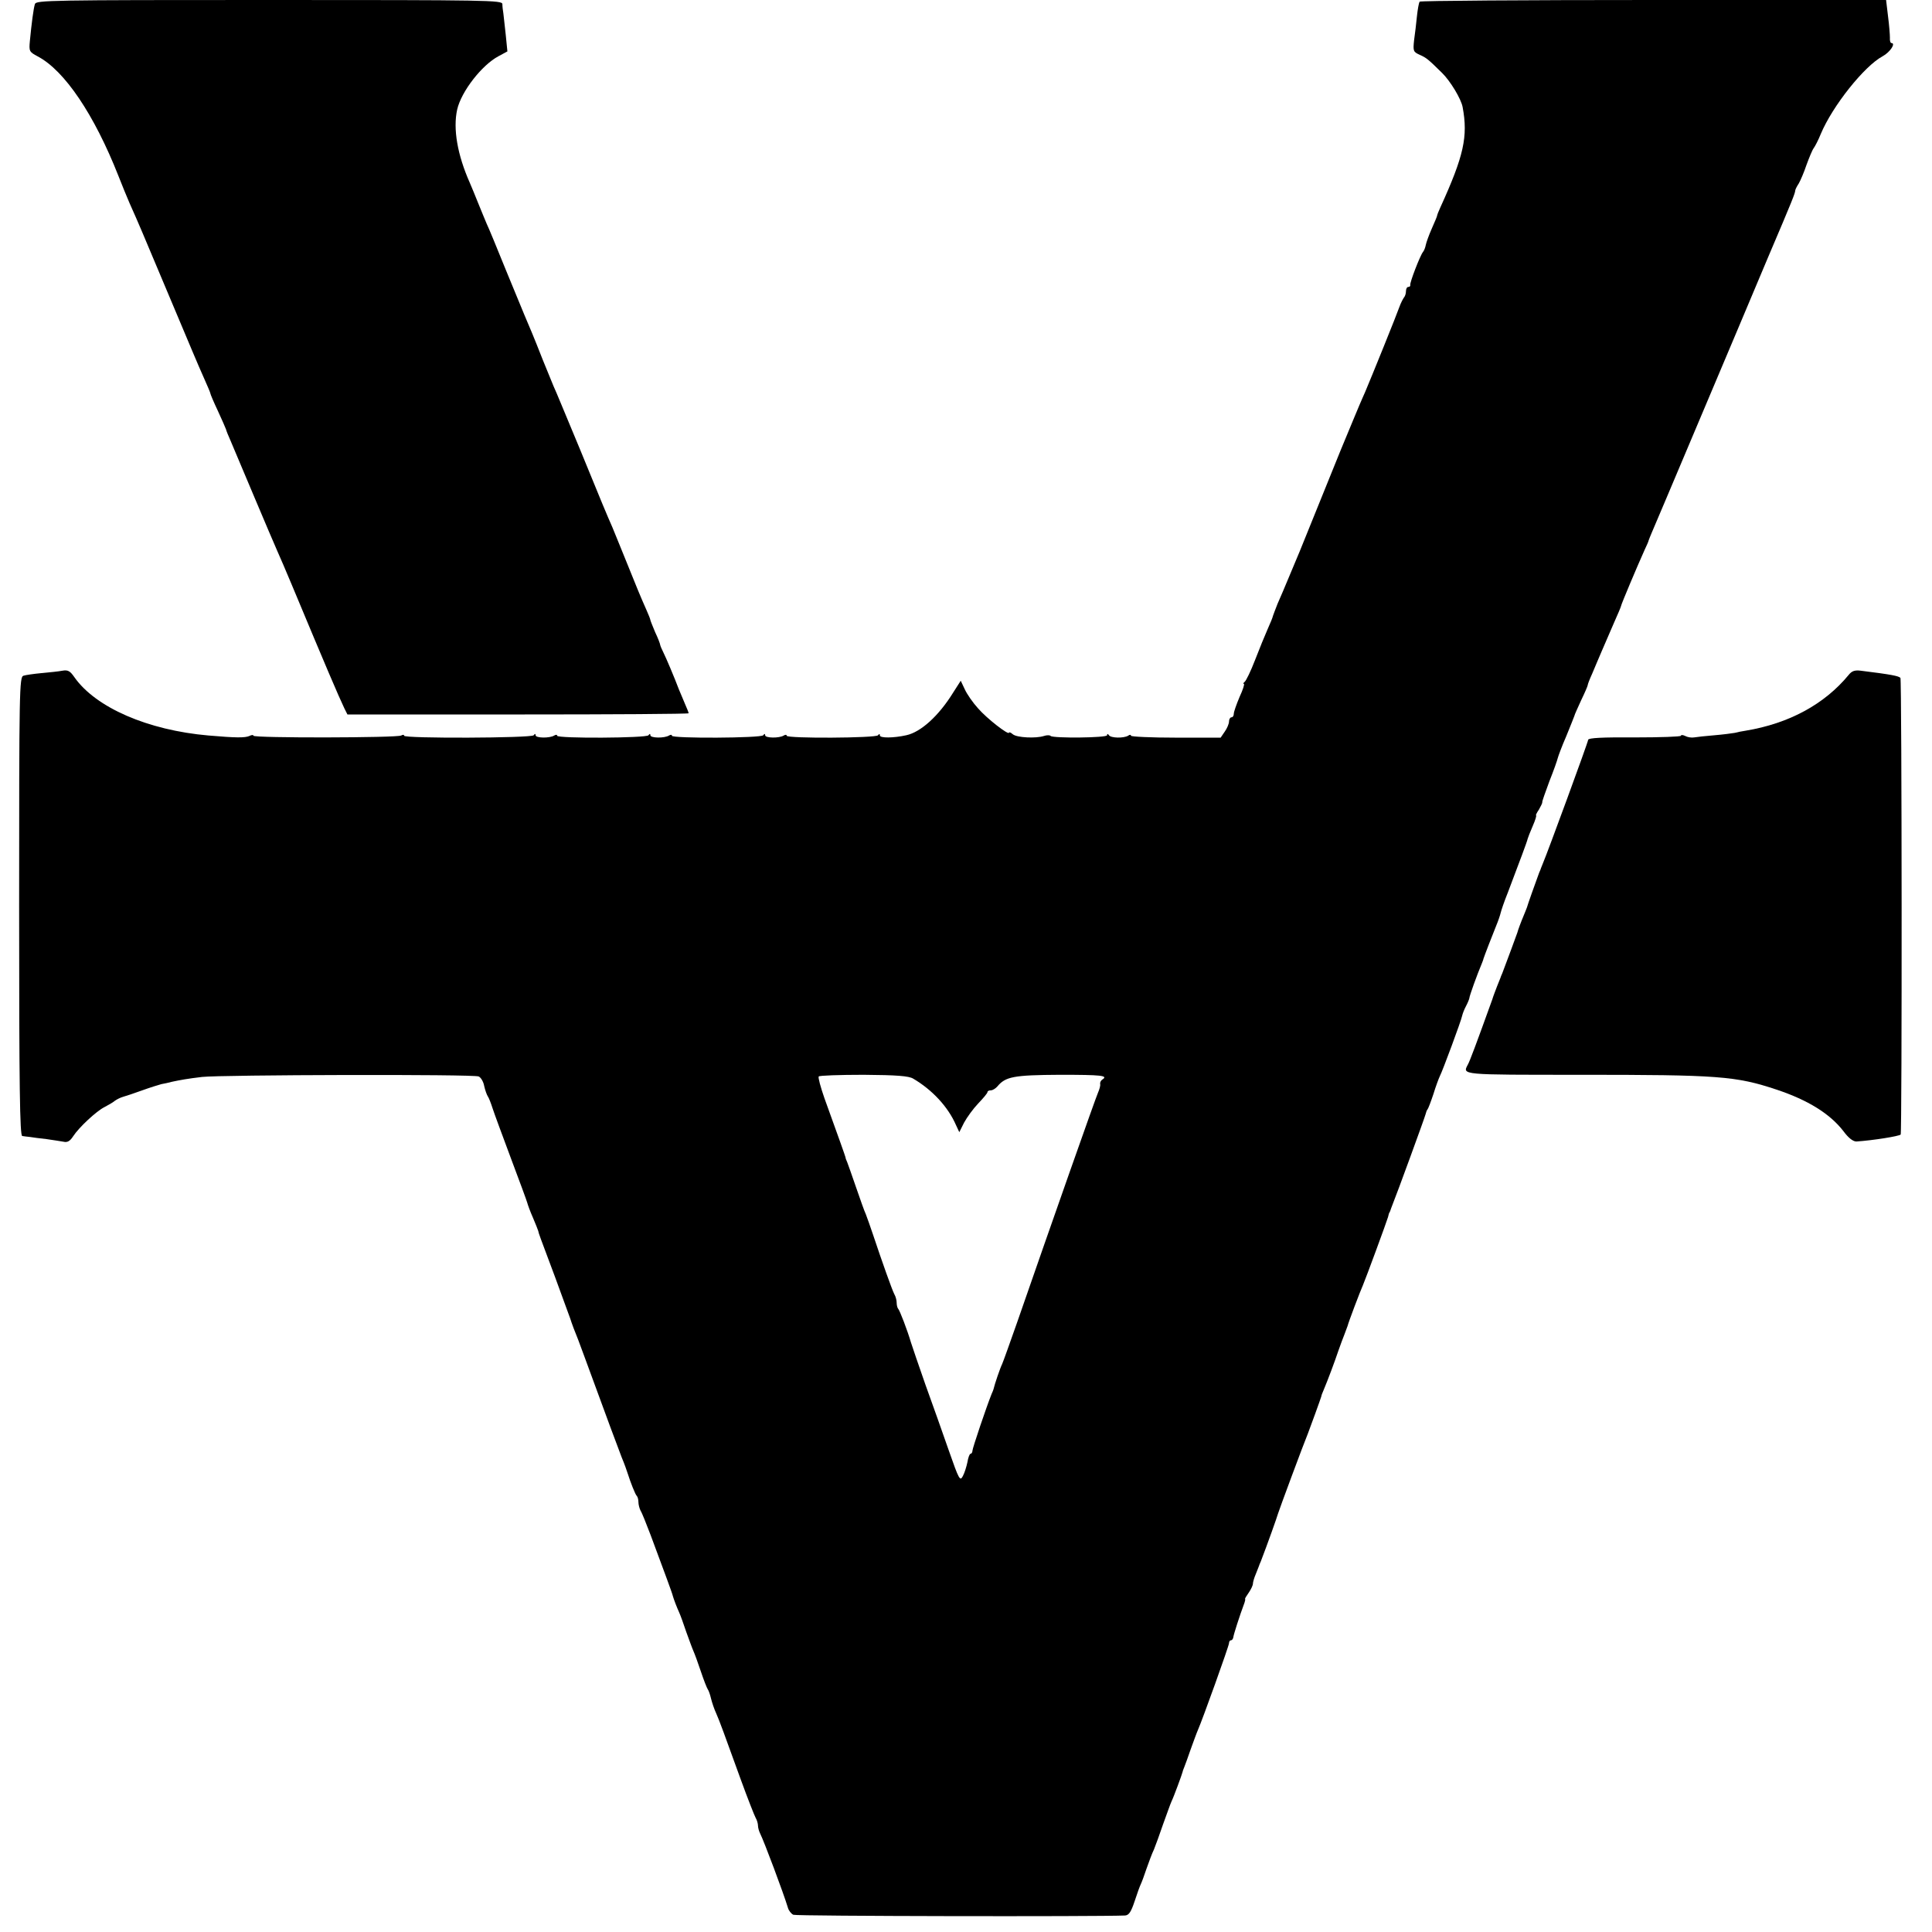
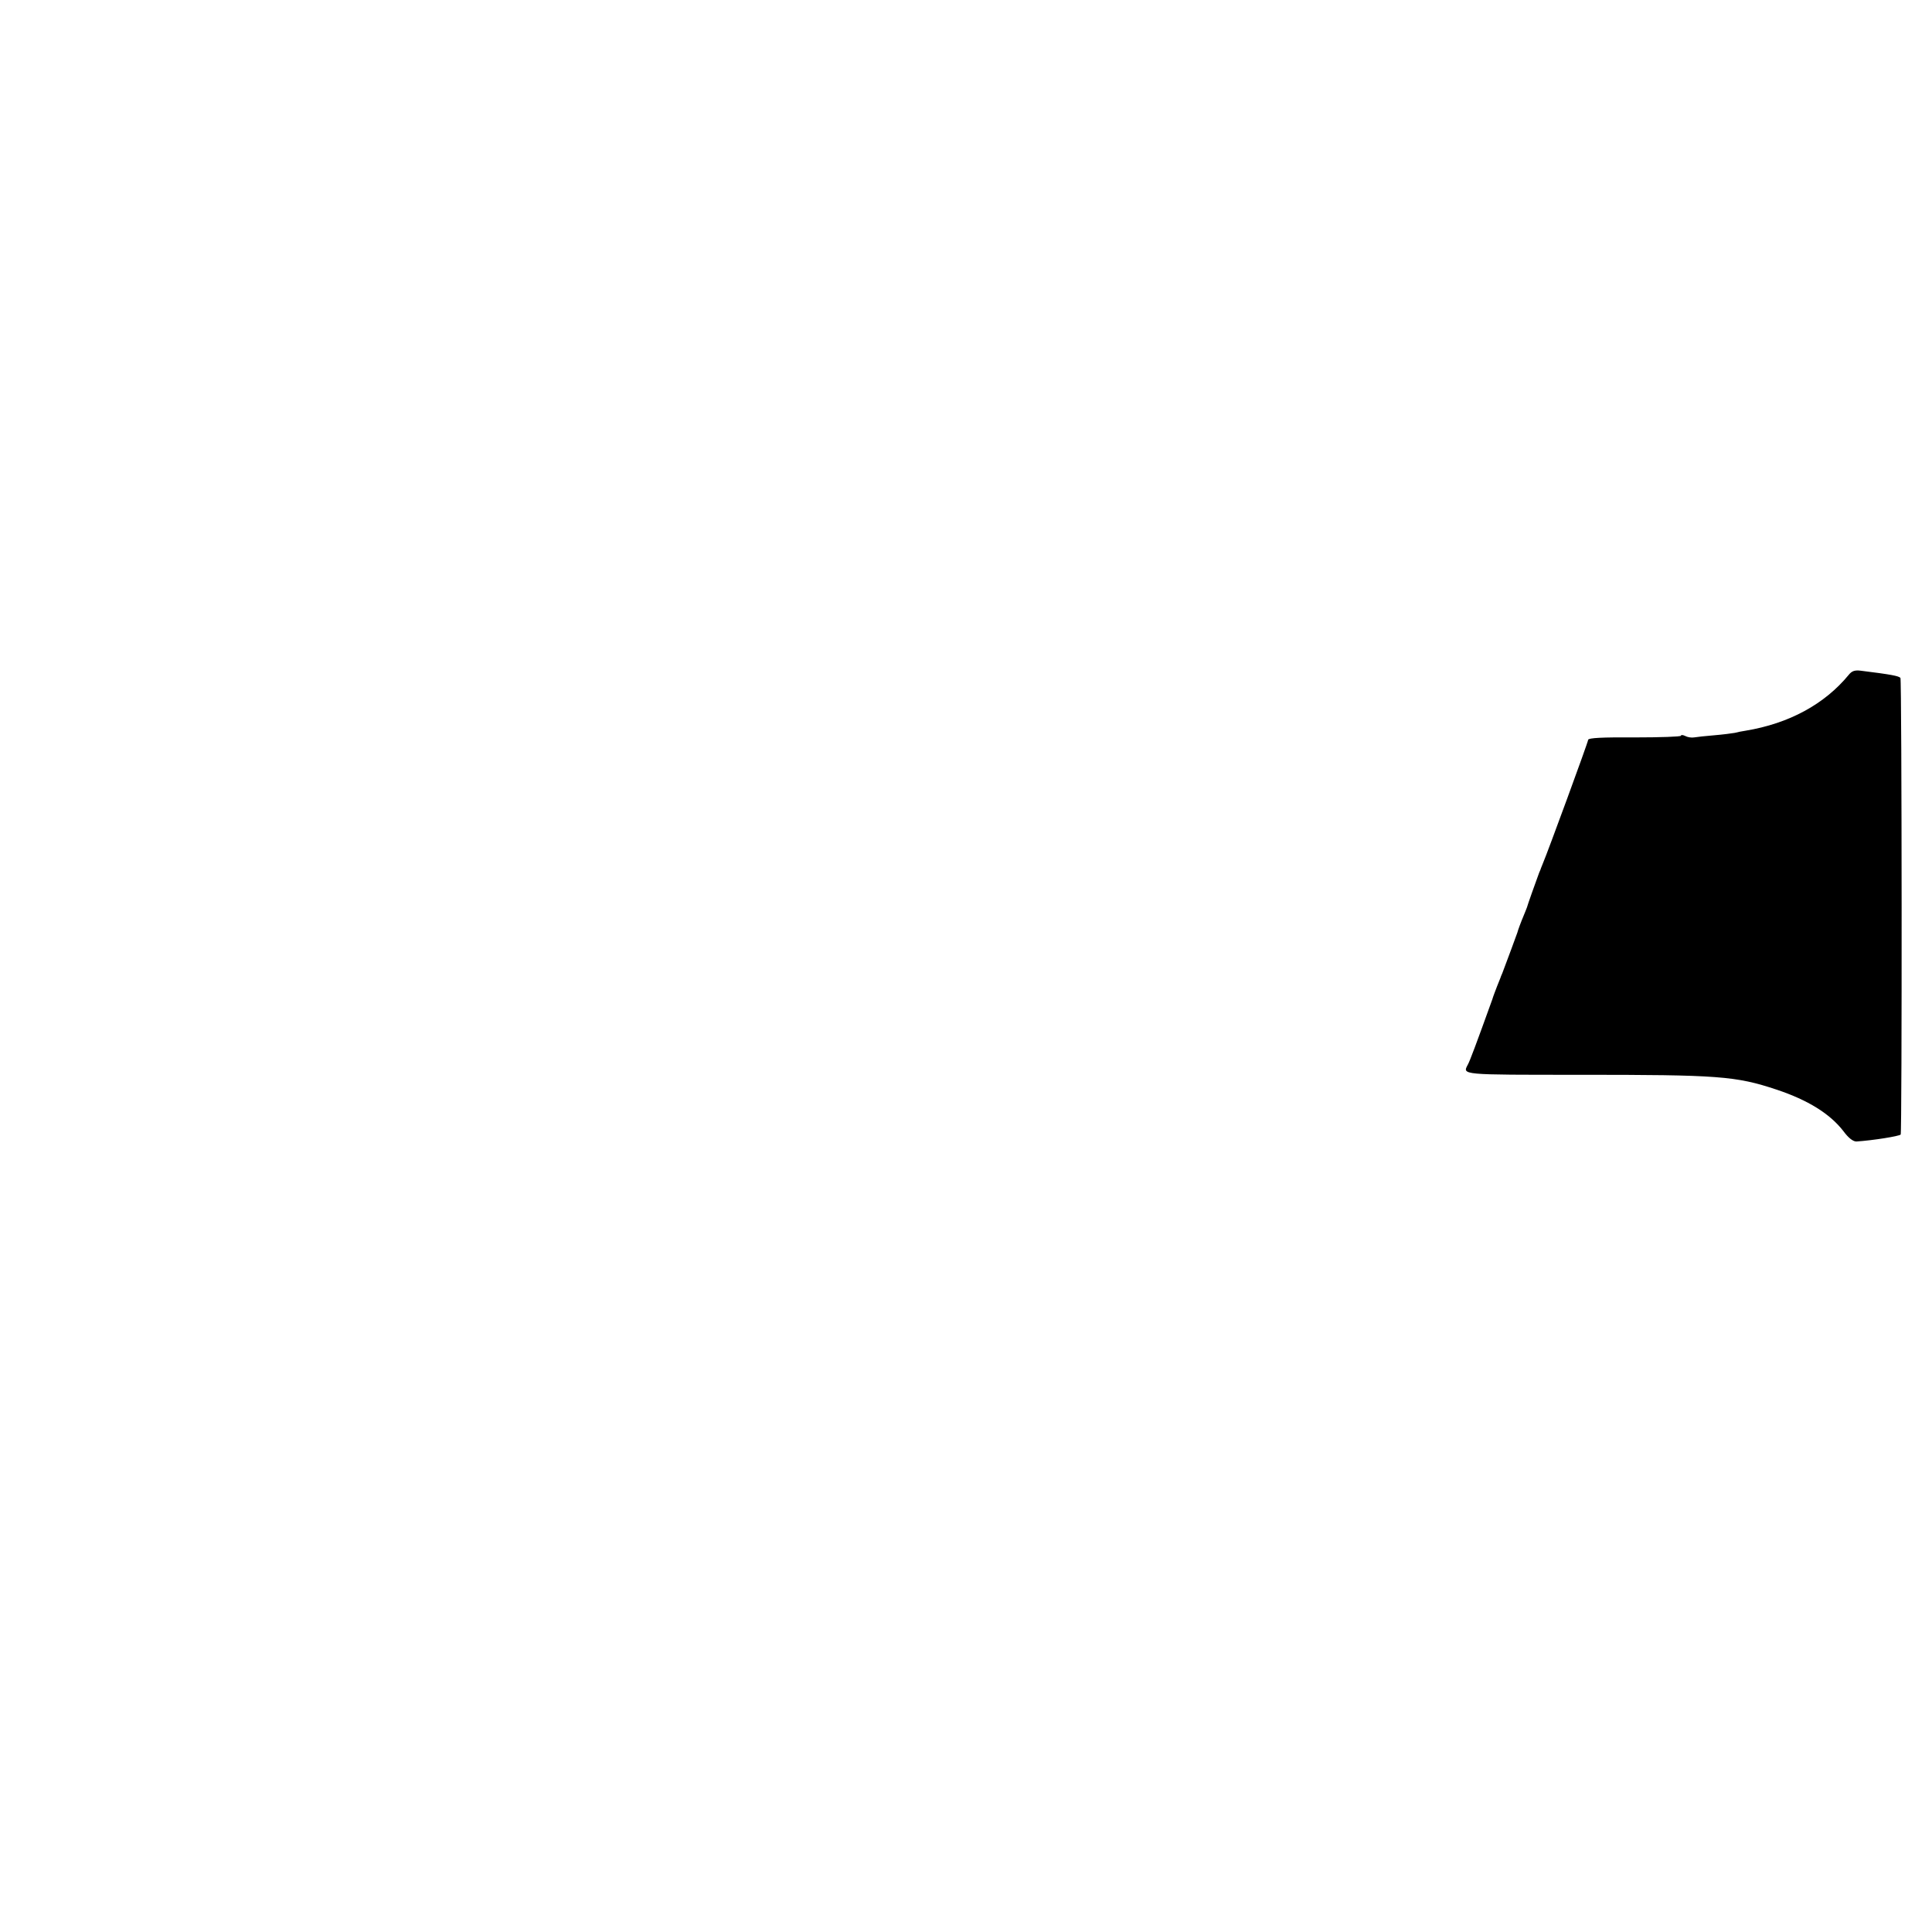
<svg xmlns="http://www.w3.org/2000/svg" version="1.0" width="808pt" height="808pt" viewBox="0 0 808 808" preserveAspectRatio="xMidYMid meet">
  <g transform="translate(0,808) scale(0.1,-0.1)" fill="#000000" stroke="none">
-     <path d="M146 8063 c-6 -19 -14 -81 -21 -154 -4 -43 -3 -46 33 -65 112 -59 236 -243 337 -499 15 -38 36 -90 47 -115 40 -89 55 -126 143 -335 37 -88 73 -173 80 -190 7 -16 25 -59 40 -95 15 -36 38 -89 51 -118 13 -29 24 -55 24 -58 0 -3 14 -36 31 -72 17 -37 32 -71 34 -77 1 -5 10 -28 20 -50 9 -22 53 -125 97 -230 44 -104 88 -208 98 -230 10 -22 37 -85 60 -140 146 -350 194 -462 220 -517 l13 -26 713 0 c393 0 714 2 714 5 0 3 -7 21 -16 41 -9 21 -19 46 -24 57 -20 53 -54 133 -65 155 -7 14 -13 28 -14 33 0 4 -9 28 -21 53 -11 26 -20 49 -20 51 0 3 -7 21 -16 41 -28 63 -40 93 -88 212 -26 63 -50 124 -55 135 -23 52 -46 107 -135 325 -54 129 -103 249 -111 265 -7 17 -27 66 -45 110 -17 44 -37 93 -44 110 -19 44 -31 73 -108 260 -38 94 -75 184 -83 200 -7 17 -23 55 -35 85 -12 30 -28 69 -35 85 -52 117 -71 226 -53 307 17 75 103 186 173 223 l37 20 -7 70 c-4 39 -9 79 -10 90 -2 11 -4 28 -4 38 -1 16 -54 17 -975 17 -920 0 -975 -1 -980 -17z" />
-     <path d="M5937 8073 c-3 -5 -8 -32 -11 -60 -3 -29 -8 -75 -12 -101 -5 -46 -3 -49 23 -61 29 -13 35 -18 94 -76 34 -33 80 -109 86 -143 23 -123 5 -204 -93 -419 -8 -17 -14 -33 -14 -36 0 -2 -10 -26 -22 -53 -12 -27 -23 -58 -25 -68 -2 -11 -7 -24 -12 -30 -12 -15 -56 -129 -53 -138 1 -5 -3 -8 -8 -8 -6 0 -10 -8 -10 -18 0 -10 -4 -22 -9 -27 -4 -6 -13 -23 -19 -40 -9 -27 -117 -294 -143 -355 -6 -14 -17 -38 -24 -55 -7 -16 -17 -41 -23 -55 -6 -14 -31 -74 -56 -135 -95 -235 -158 -391 -170 -420 -7 -16 -27 -64 -44 -105 -17 -41 -39 -93 -49 -115 -9 -22 -17 -45 -19 -50 -1 -6 -11 -31 -22 -55 -11 -25 -35 -83 -53 -130 -18 -47 -38 -88 -44 -92 -5 -4 -7 -8 -3 -8 4 0 -4 -25 -18 -55 -13 -31 -24 -62 -24 -70 0 -8 -4 -15 -10 -15 -5 0 -10 -8 -10 -17 0 -10 -8 -29 -18 -43 l-17 -25 -188 0 c-103 0 -187 4 -187 8 0 5 -6 5 -12 0 -19 -11 -72 -10 -80 2 -5 7 -8 7 -8 0 0 -11 -225 -13 -236 -3 -3 4 -16 4 -28 0 -34 -11 -113 -7 -130 7 -9 8 -16 10 -16 7 0 -13 -93 59 -130 102 -21 23 -46 59 -55 79 l-17 36 -32 -50 c-60 -97 -135 -165 -196 -178 -54 -12 -110 -12 -110 -1 0 7 -3 8 -8 1 -8 -12 -382 -14 -382 -2 0 5 -5 5 -12 1 -19 -12 -78 -11 -78 1 0 7 -3 7 -8 0 -8 -12 -382 -14 -382 -2 0 5 -5 5 -12 1 -19 -12 -78 -11 -78 1 0 7 -3 7 -8 0 -8 -12 -382 -14 -382 -2 0 5 -5 5 -12 1 -19 -12 -78 -11 -78 1 0 7 -3 7 -8 0 -9 -12 -542 -14 -542 -2 0 5 -5 5 -12 1 -16 -10 -618 -11 -618 -1 0 4 -8 4 -17 -1 -19 -8 -55 -8 -171 2 -254 22 -472 117 -561 244 -18 26 -27 31 -50 27 -15 -3 -54 -7 -87 -10 -32 -3 -67 -8 -76 -11 -17 -5 -18 -60 -18 -965 0 -760 3 -959 13 -960 6 -1 21 -3 32 -4 11 -2 43 -6 70 -9 28 -4 60 -9 71 -11 16 -4 27 3 40 23 24 37 97 105 131 122 15 8 35 19 43 26 8 6 24 14 35 17 11 3 47 15 80 27 33 12 69 23 80 26 11 2 31 6 45 10 33 7 65 13 125 20 77 9 1138 12 1157 2 9 -4 20 -22 23 -40 4 -18 11 -37 15 -43 4 -5 13 -28 20 -50 7 -22 42 -116 77 -210 35 -93 66 -177 68 -185 2 -8 12 -36 24 -63 11 -26 21 -51 22 -55 2 -11 4 -16 70 -192 33 -91 62 -169 64 -175 1 -5 8 -23 14 -40 7 -16 28 -71 46 -121 94 -257 144 -391 155 -419 11 -26 22 -57 26 -70 10 -32 31 -86 37 -91 4 -4 7 -16 7 -26 0 -10 4 -26 9 -36 6 -9 24 -55 42 -102 53 -143 91 -244 93 -255 4 -14 16 -46 27 -70 5 -11 18 -47 29 -80 12 -33 25 -69 30 -80 5 -11 19 -49 31 -85 12 -36 25 -69 29 -75 4 -5 10 -23 14 -40 4 -16 13 -43 21 -60 15 -34 33 -84 104 -280 28 -77 56 -148 61 -157 6 -10 10 -25 10 -33 0 -8 4 -23 9 -33 17 -34 98 -250 116 -310 3 -12 14 -26 23 -30 13 -6 1270 -8 1387 -3 16 1 25 14 40 59 10 31 22 64 26 72 4 8 15 38 24 65 10 28 23 64 31 80 7 17 24 64 38 105 15 41 30 84 35 95 10 20 45 116 47 125 0 3 4 12 7 20 3 8 16 42 27 75 12 33 25 69 30 80 19 43 130 352 130 363 0 7 4 12 8 12 5 0 9 6 10 13 1 10 25 86 47 145 2 7 4 13 2 15 -1 1 6 13 16 27 9 13 17 30 17 37 0 6 5 24 12 40 6 15 12 30 13 33 1 3 4 12 8 20 27 70 69 188 72 200 4 14 107 292 125 335 9 23 54 147 56 155 0 3 4 14 9 25 19 45 48 123 62 165 9 25 20 56 26 70 5 14 11 30 13 35 3 14 53 146 64 170 12 28 100 267 105 285 2 8 4 16 5 18 2 1 3 5 5 10 1 4 5 14 8 22 17 41 136 367 139 380 2 8 5 17 8 20 3 3 14 32 25 65 10 33 23 67 27 75 11 21 89 231 93 252 2 9 9 27 16 40 7 13 13 28 14 33 0 9 33 100 52 145 3 8 7 17 7 20 3 10 40 106 54 140 8 19 16 43 18 52 2 9 15 48 30 85 50 132 81 214 83 225 1 4 10 28 21 53 11 25 17 45 14 45 -2 0 3 11 12 24 8 14 15 28 14 31 -1 3 13 42 30 88 18 45 33 88 35 97 2 8 17 49 35 90 17 41 32 80 34 85 1 6 15 36 29 67 15 31 27 59 27 62 0 4 8 25 19 49 10 23 27 65 39 92 12 28 35 81 51 118 17 38 31 71 31 74 0 5 66 162 98 233 9 19 17 37 17 40 1 3 6 16 12 30 6 14 97 228 201 475 105 248 233 552 286 678 105 246 113 268 114 280 0 4 7 18 15 30 7 12 22 47 32 77 11 30 24 62 30 70 6 8 20 35 30 60 49 117 182 284 259 325 31 17 56 55 36 55 -4 0 -7 10 -6 23 0 12 -3 52 -8 90 l-8 67 -974 0 c-535 0 -975 -3 -977 -7z m-2118 -4504 c80 -47 146 -118 179 -194 l14 -30 20 40 c12 22 38 58 59 80 21 22 39 43 39 48 0 4 6 7 14 7 7 0 19 7 27 16 34 41 67 48 262 49 173 0 204 -3 177 -20 -6 -4 -10 -12 -9 -18 2 -7 -3 -23 -9 -37 -10 -22 -193 -542 -338 -960 -30 -85 -58 -164 -63 -175 -8 -16 -31 -83 -36 -105 -1 -3 -4 -12 -8 -20 -22 -55 -80 -227 -80 -237 0 -7 -4 -13 -8 -13 -4 0 -10 -16 -13 -35 -4 -19 -12 -45 -19 -58 -12 -23 -16 -16 -59 107 -25 72 -69 196 -98 276 -28 80 -55 159 -60 175 -15 51 -47 135 -54 142 -3 3 -6 15 -6 25 0 10 -4 26 -10 36 -9 17 -51 135 -89 249 -11 33 -25 72 -30 85 -6 12 -24 64 -41 113 -17 50 -34 97 -37 105 -4 8 -7 17 -7 20 -1 5 -29 84 -88 247 -16 46 -27 86 -24 91 2 4 87 7 188 7 139 -1 189 -5 207 -16z" />
    <path d="M7732 5258 c-101 -123 -250 -204 -432 -234 -14 -2 -34 -6 -45 -9 -11 -2 -49 -7 -85 -10 -36 -3 -74 -7 -85 -9 -11 -2 -28 1 -37 6 -10 5 -18 5 -18 1 0 -4 -87 -7 -193 -7 -136 1 -194 -2 -195 -10 0 -9 -170 -472 -189 -516 -3 -8 -7 -17 -8 -20 -1 -3 -4 -12 -8 -20 -13 -35 -49 -136 -51 -145 -2 -5 -8 -21 -14 -35 -11 -26 -24 -61 -26 -70 -1 -4 -47 -128 -63 -170 -4 -8 -7 -17 -8 -20 -1 -3 -7 -18 -14 -35 -6 -16 -16 -41 -20 -55 -67 -186 -94 -258 -102 -272 -23 -44 -34 -43 469 -43 578 0 651 -5 822 -62 132 -44 223 -101 279 -173 22 -30 41 -44 55 -44 72 5 177 22 185 29 6 7 5 1904 -1 1910 -8 8 -37 14 -166 30 -25 3 -37 -1 -50 -17z" />
  </g>
</svg>